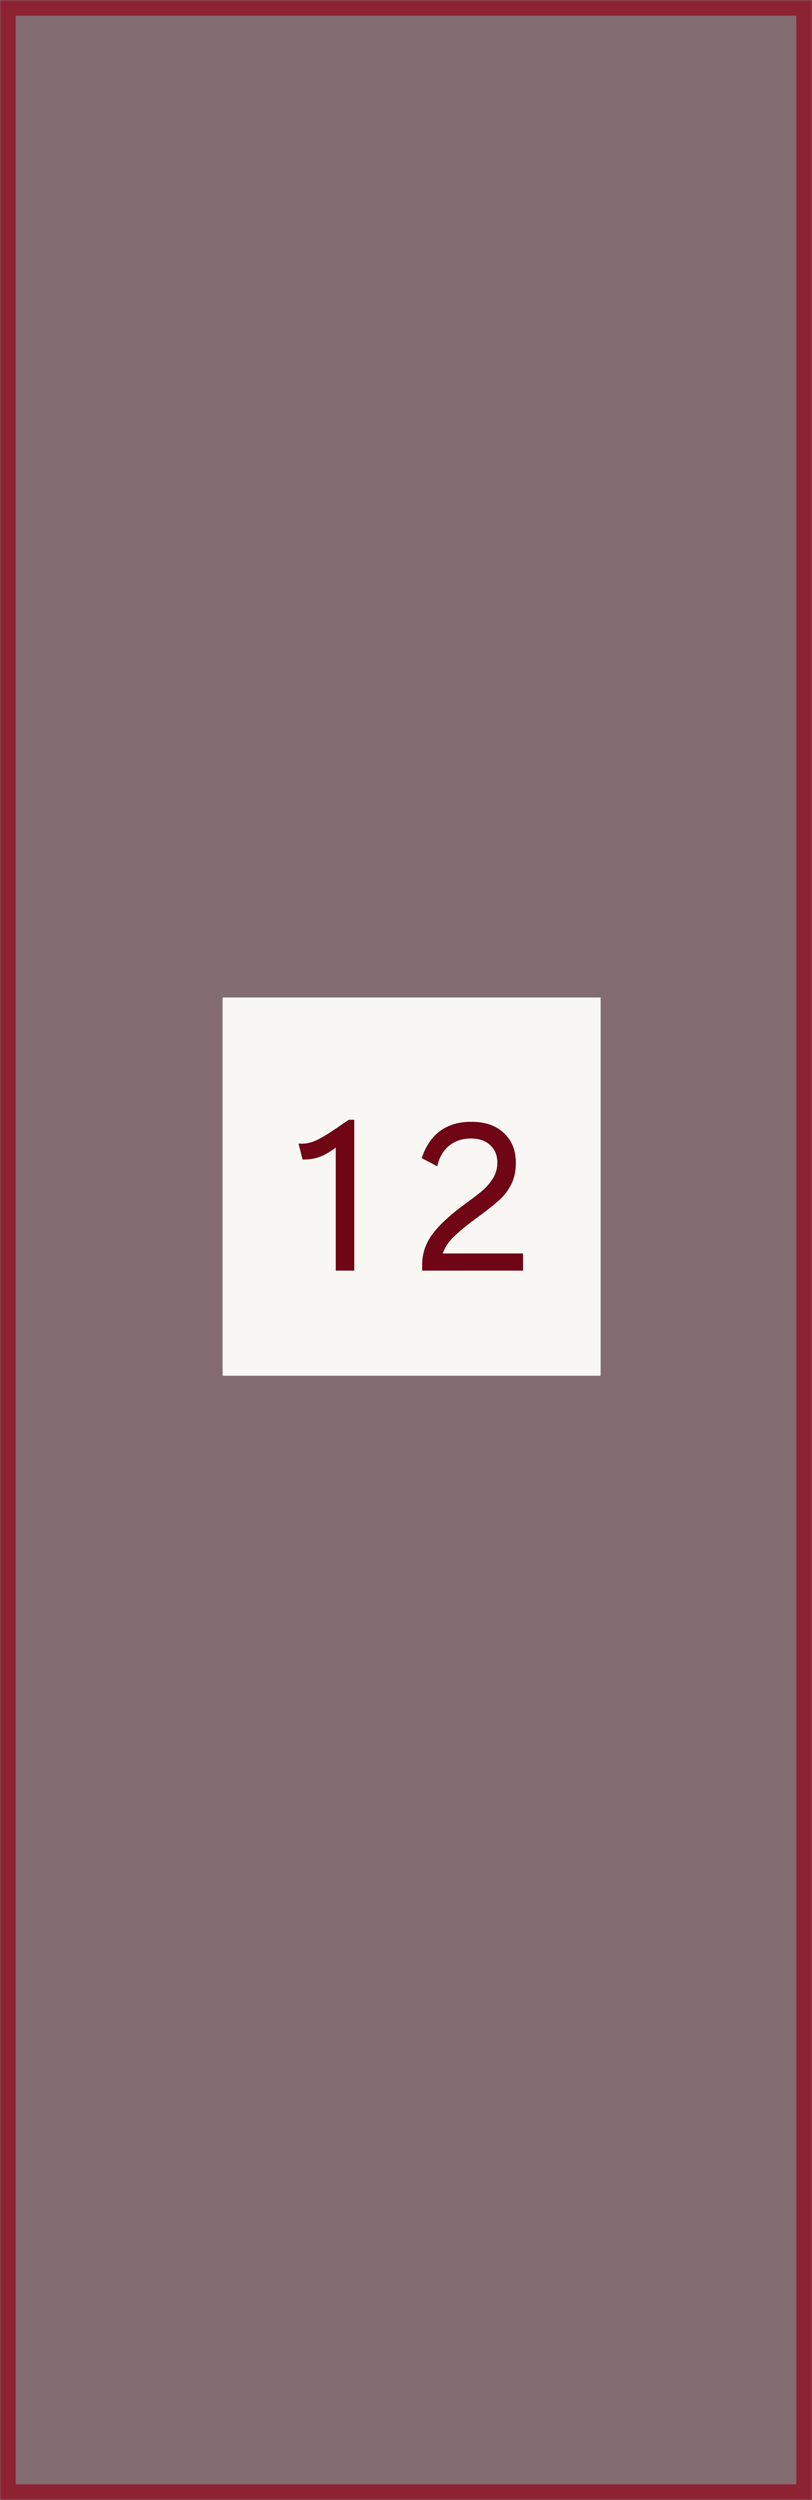
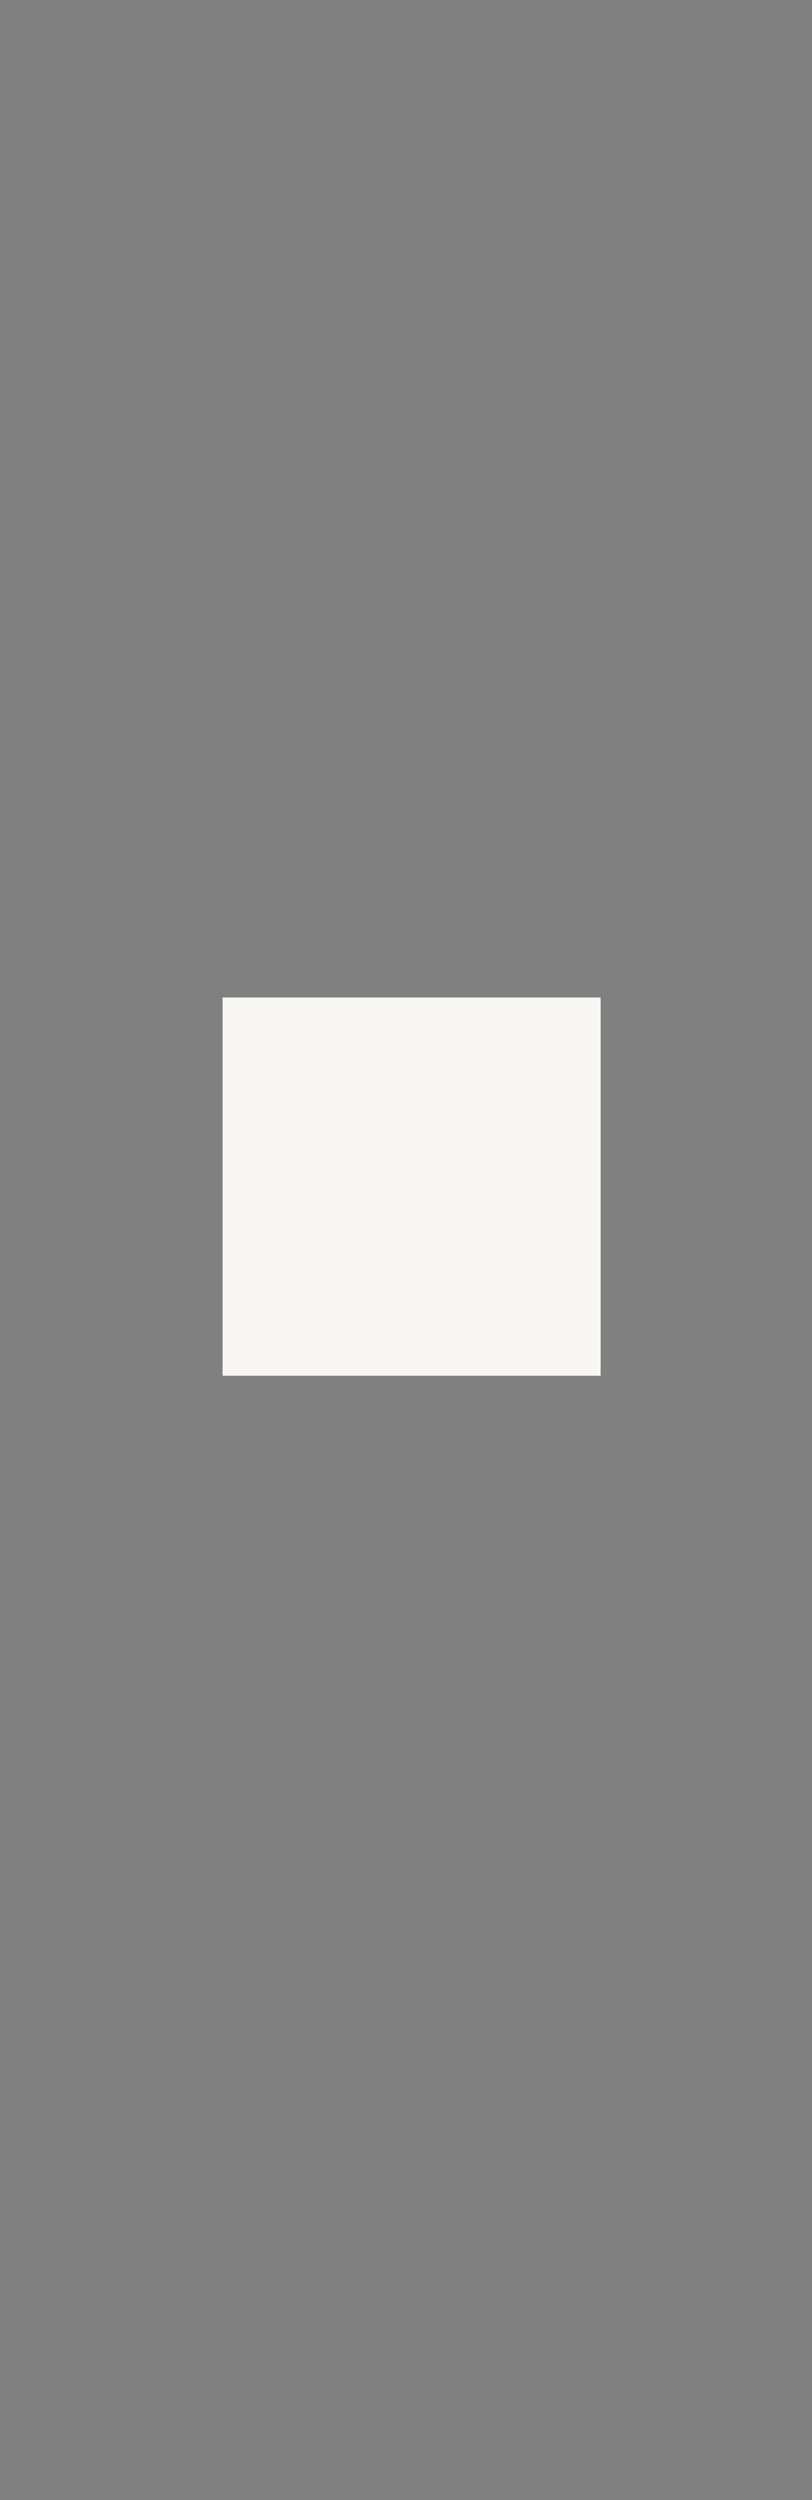
<svg xmlns="http://www.w3.org/2000/svg" width="259" height="797" viewBox="0 0 259 797" fill="none">
  <rect x="0" y="0" width="259" height="797" fill="#808080" stroke="none" />
  <mask id="path-1-inside-1_687_10" fill="white">
-     <path fill-rule="evenodd" clip-rule="evenodd" d="M54.188 0H0V797H54.188H258.957H259V0H258.957H54.188Z" />
-   </mask>
-   <path fill-rule="evenodd" clip-rule="evenodd" d="M54.188 0H0V797H54.188H258.957H259V0H258.957H54.188Z" fill="#8D2232" fill-opacity="0.2" />
+     </mask>
  <path d="M0 0V-5H-5V0H0ZM0 797H-5V802H0V797ZM259 797V802H264V797H259ZM259 0H264V-5H259V0ZM0 5H54.188V-5H0V5ZM5 797V0H-5V797H5ZM54.188 792H0V802H54.188V792ZM258.957 792H54.188V802H258.957V792ZM259 792H258.957V802H259V792ZM254 0V797H264V0H254ZM258.957 5H259V-5H258.957V5ZM54.188 5H258.957V-5H54.188V5Z" fill="#8D2232" mask="url(#path-1-inside-1_687_10)" />
  <rect x="71" y="318" width="120.58" height="120.58" fill="#F8F7F3" />
-   <path d="M107.093 365.832C105.413 367.128 103.733 368.112 102.053 368.784C100.373 369.408 98.525 369.696 96.509 369.648L95.213 364.536C95.453 364.584 95.813 364.608 96.293 364.608C98.117 364.608 99.989 364.08 101.909 363.024C103.877 361.968 106.493 360.288 109.757 357.984C110.093 357.792 110.597 357.456 111.269 356.976H112.997V405.072H107.093V365.832ZM134.657 403.2C134.657 399.84 135.641 396.744 137.609 393.912C139.577 391.08 142.793 387.984 147.257 384.624L149.201 383.184C151.265 381.696 152.921 380.4 154.169 379.296C155.417 378.192 156.473 376.92 157.337 375.48C158.201 374.04 158.633 372.432 158.633 370.656C158.633 368.304 157.865 366.432 156.329 365.04C154.841 363.648 152.801 362.952 150.209 362.952C147.425 362.952 145.073 363.744 143.153 365.328C141.281 366.912 140.057 369.072 139.481 371.808L134.513 369.216C135.761 365.424 137.705 362.544 140.345 360.576C143.033 358.608 146.345 357.624 150.281 357.624C154.745 357.624 158.225 358.824 160.721 361.224C163.265 363.576 164.537 366.744 164.537 370.728C164.537 373.368 164.033 375.672 163.025 377.64C162.017 379.608 160.721 381.288 159.137 382.68C157.601 384.072 155.489 385.752 152.801 387.72C150.785 389.208 149.177 390.432 147.977 391.392C146.105 392.928 144.641 394.296 143.585 395.496C142.577 396.696 141.785 398.064 141.209 399.6H166.841V405.072H134.657V403.2Z" fill="#6F0515" />
</svg>